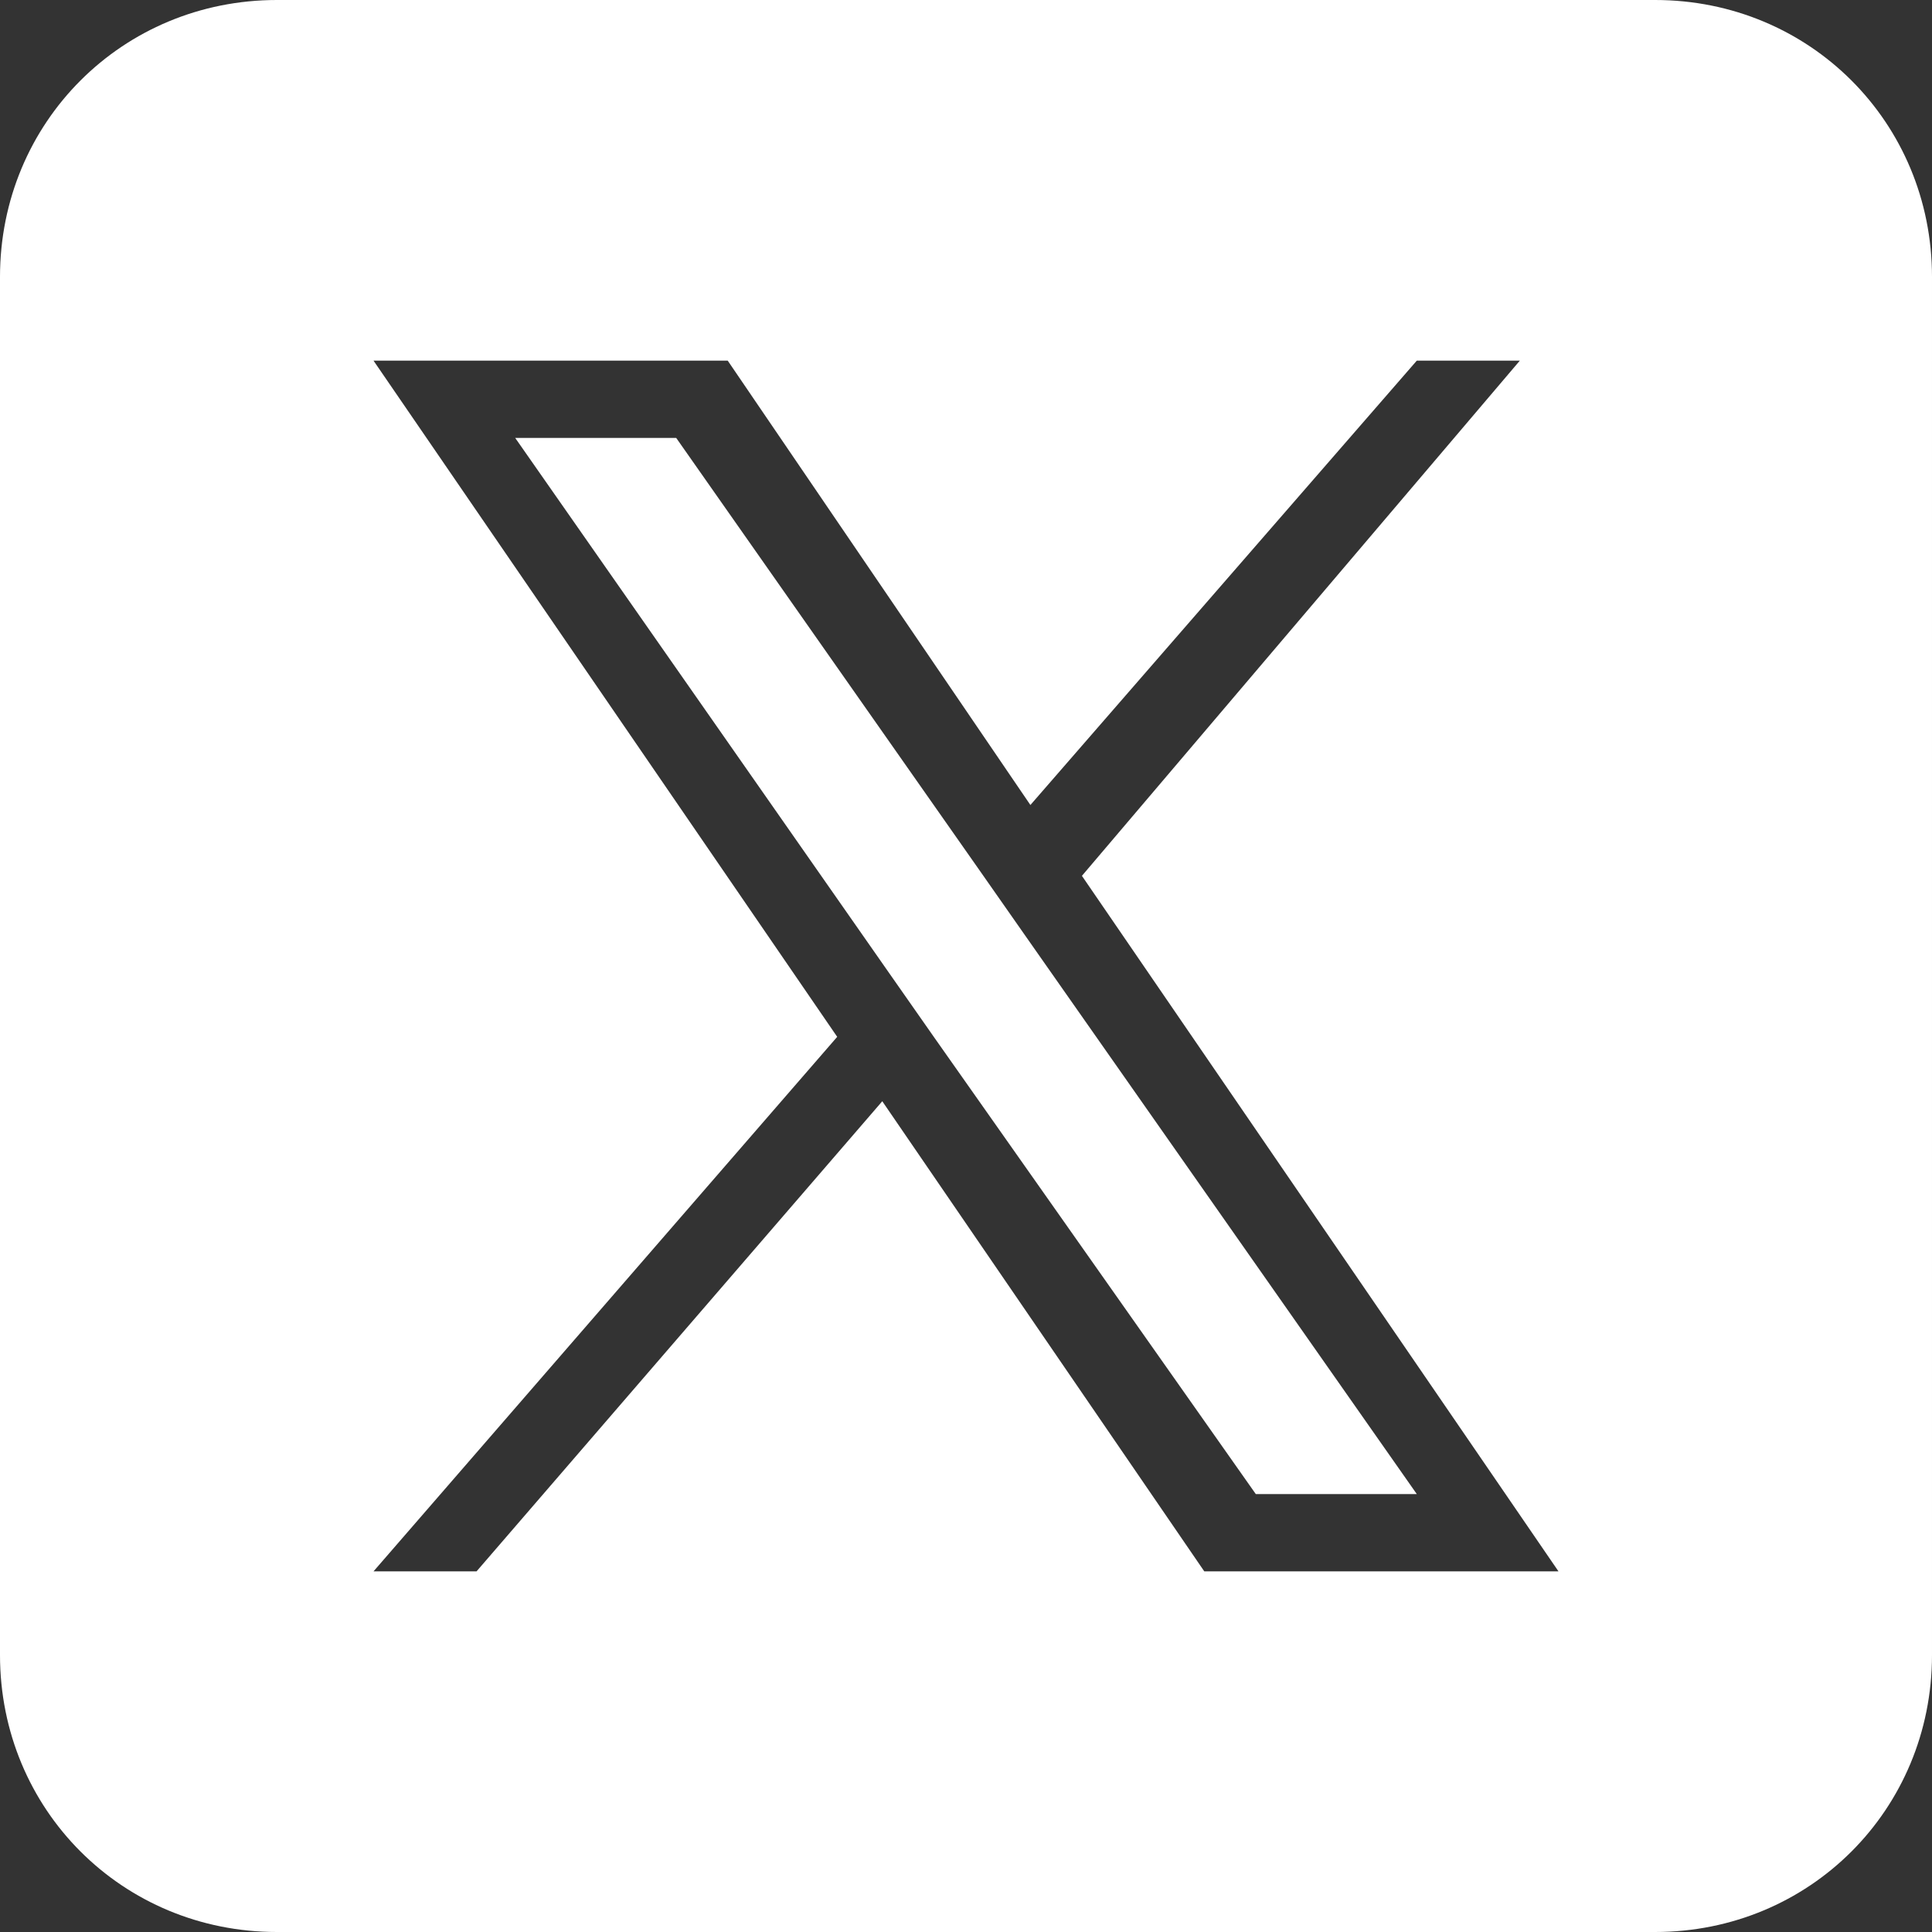
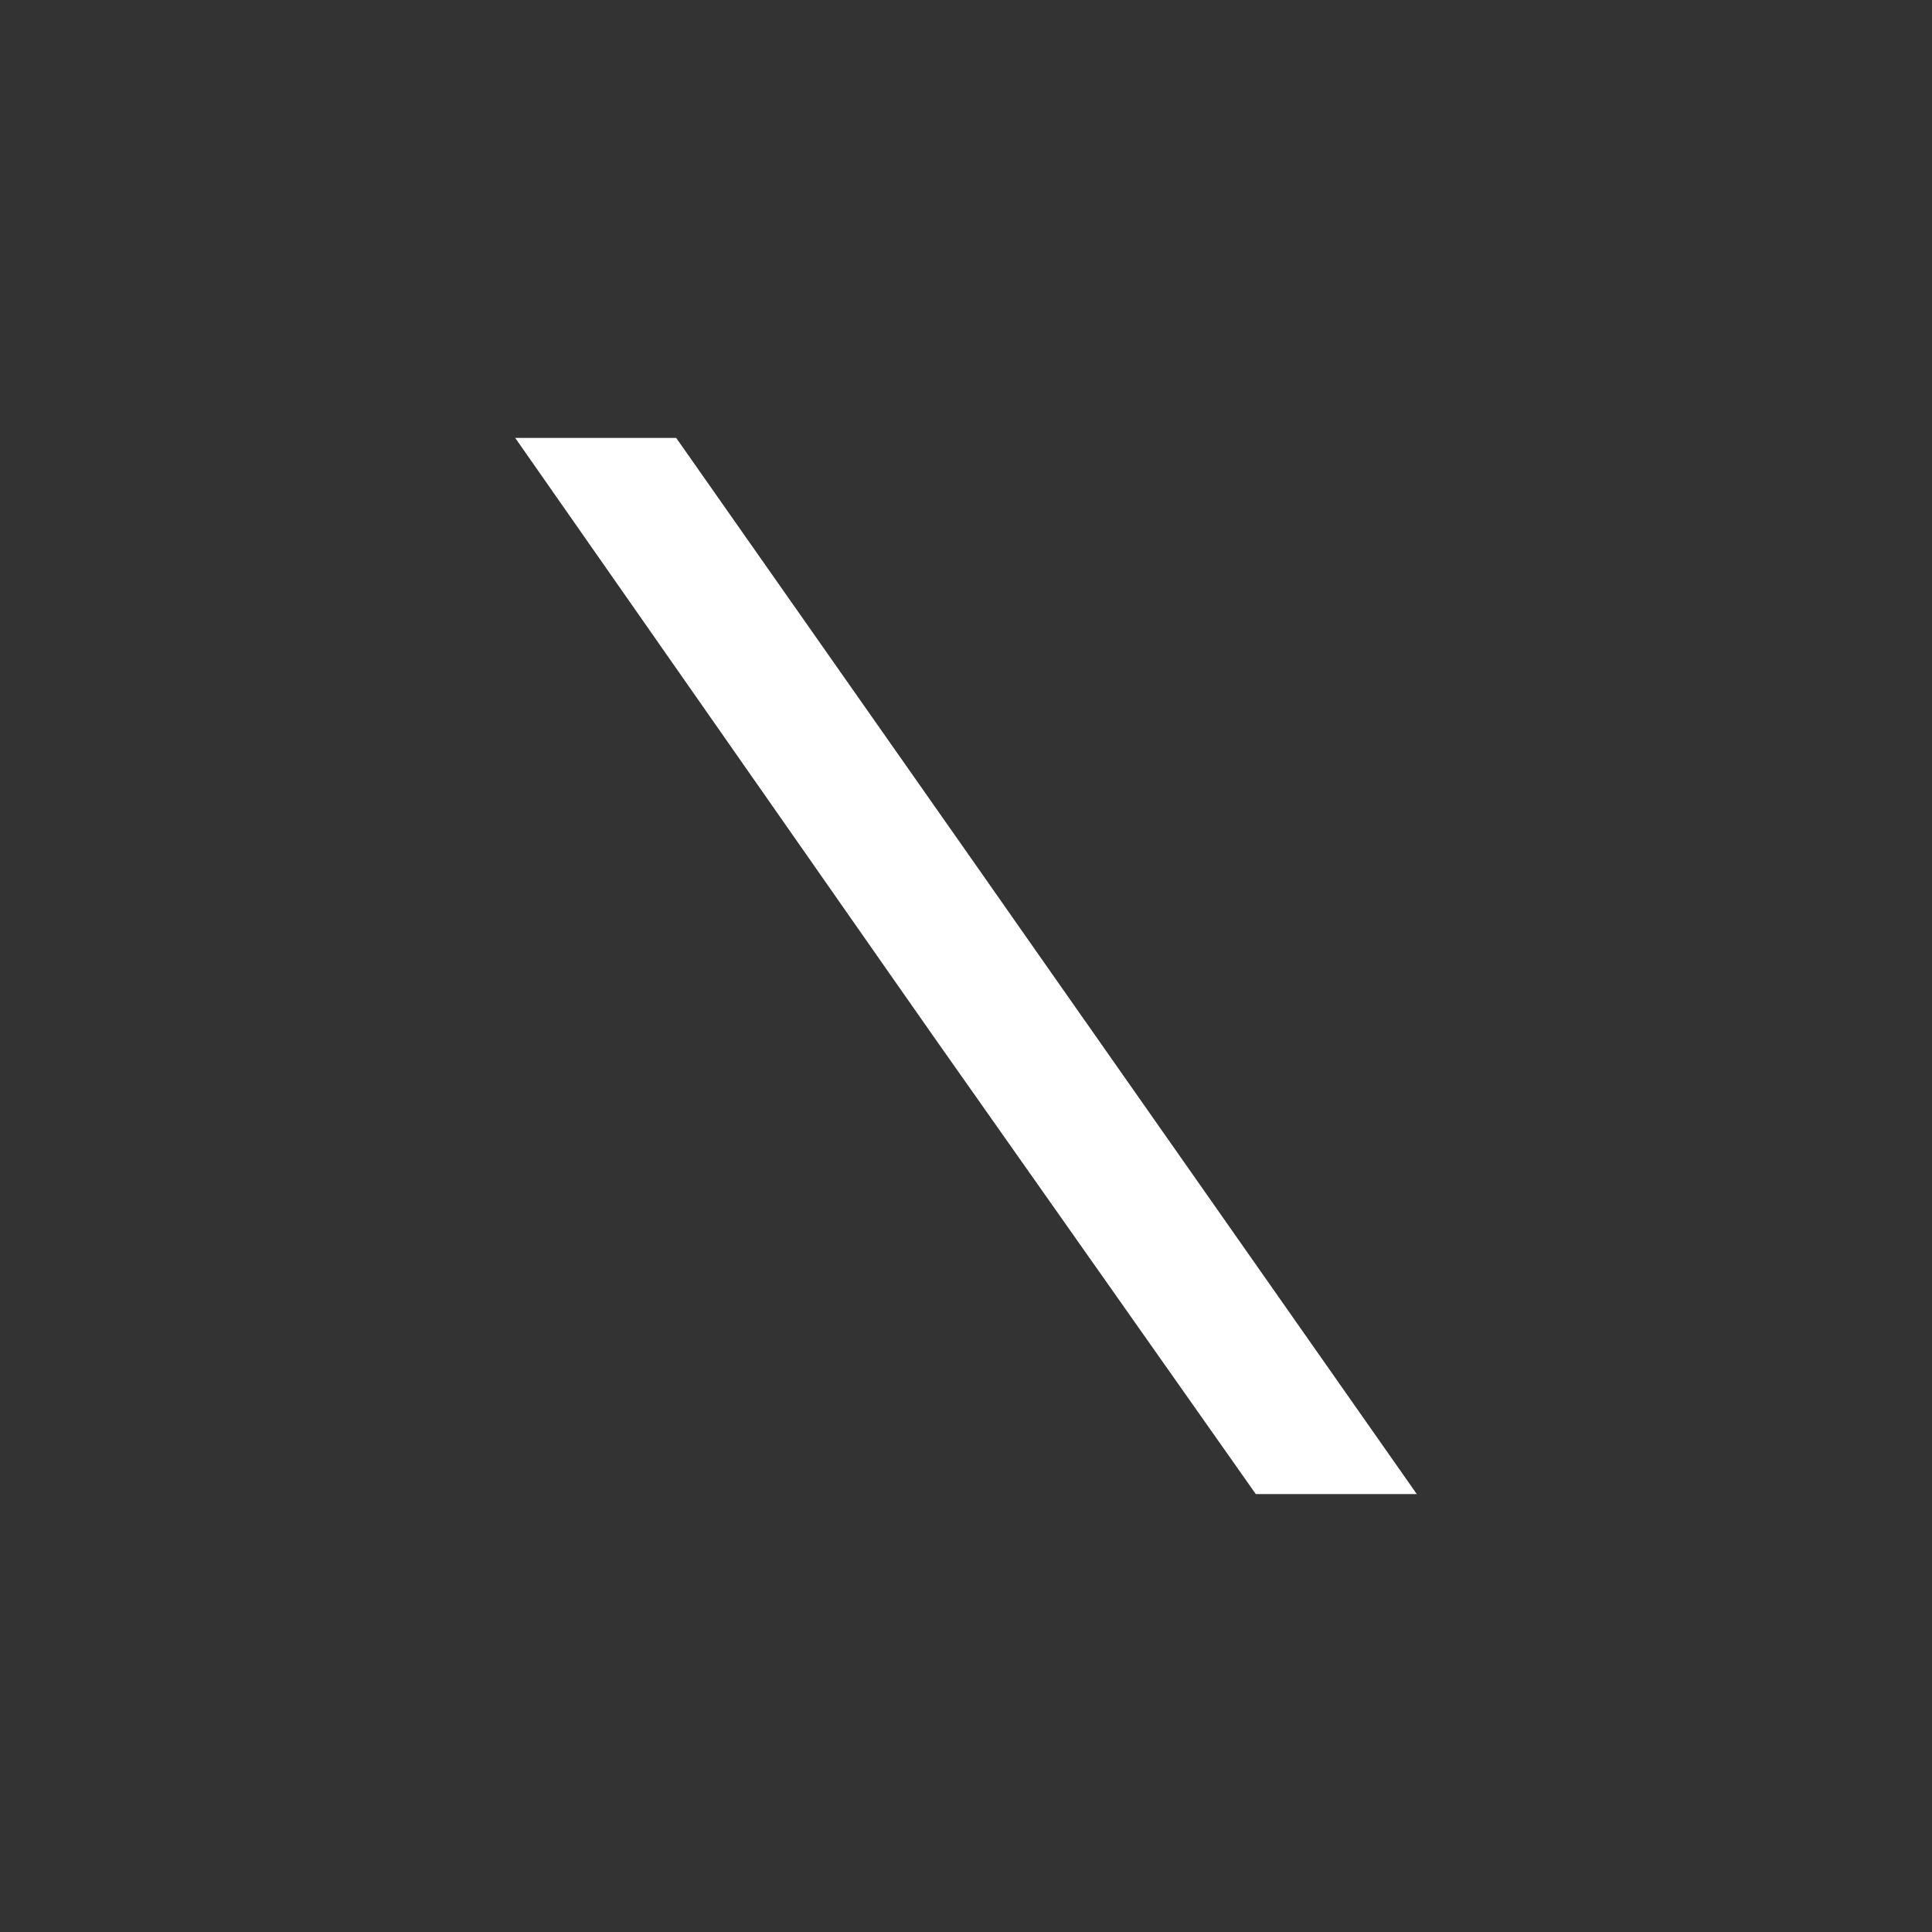
<svg xmlns="http://www.w3.org/2000/svg" version="1.1" id="レイヤー_1" x="0px" y="0px" viewBox="0 0 30 30" style="enable-background:new 0 0 30 30;" xml:space="preserve">
  <rect x="0" y="0" width="30" height="30" fill="#333333" stroke="none" />
  <style type="text/css">
	.st0{fill:#FFFFFF;}
</style>
  <g>
-     <path class="st0" d="M25.7,0H4.3C1.9,0,0,1.9,0,4.3v21.4C0,28.1,1.9,30,4.3,30h21.4c2.4,0,4.3-1.9,4.3-4.3V4.3   C30,1.9,28.1,0,25.7,0z M18.7,24.4l-5-7.3l-6.3,7.3H5.8l7.2-8.3L5.8,5.6h5.5l4.7,6.9L22,5.6h1.6l-6.8,8h0l7.4,10.8H18.7z" />
    <polygon class="st0" points="15.2,13.5 10.5,6.8 8,6.8 13.8,15.1 14.5,16.1 14.5,16.1 19.5,23.2 22,23.2 15.9,14.5  " />
  </g>
</svg>